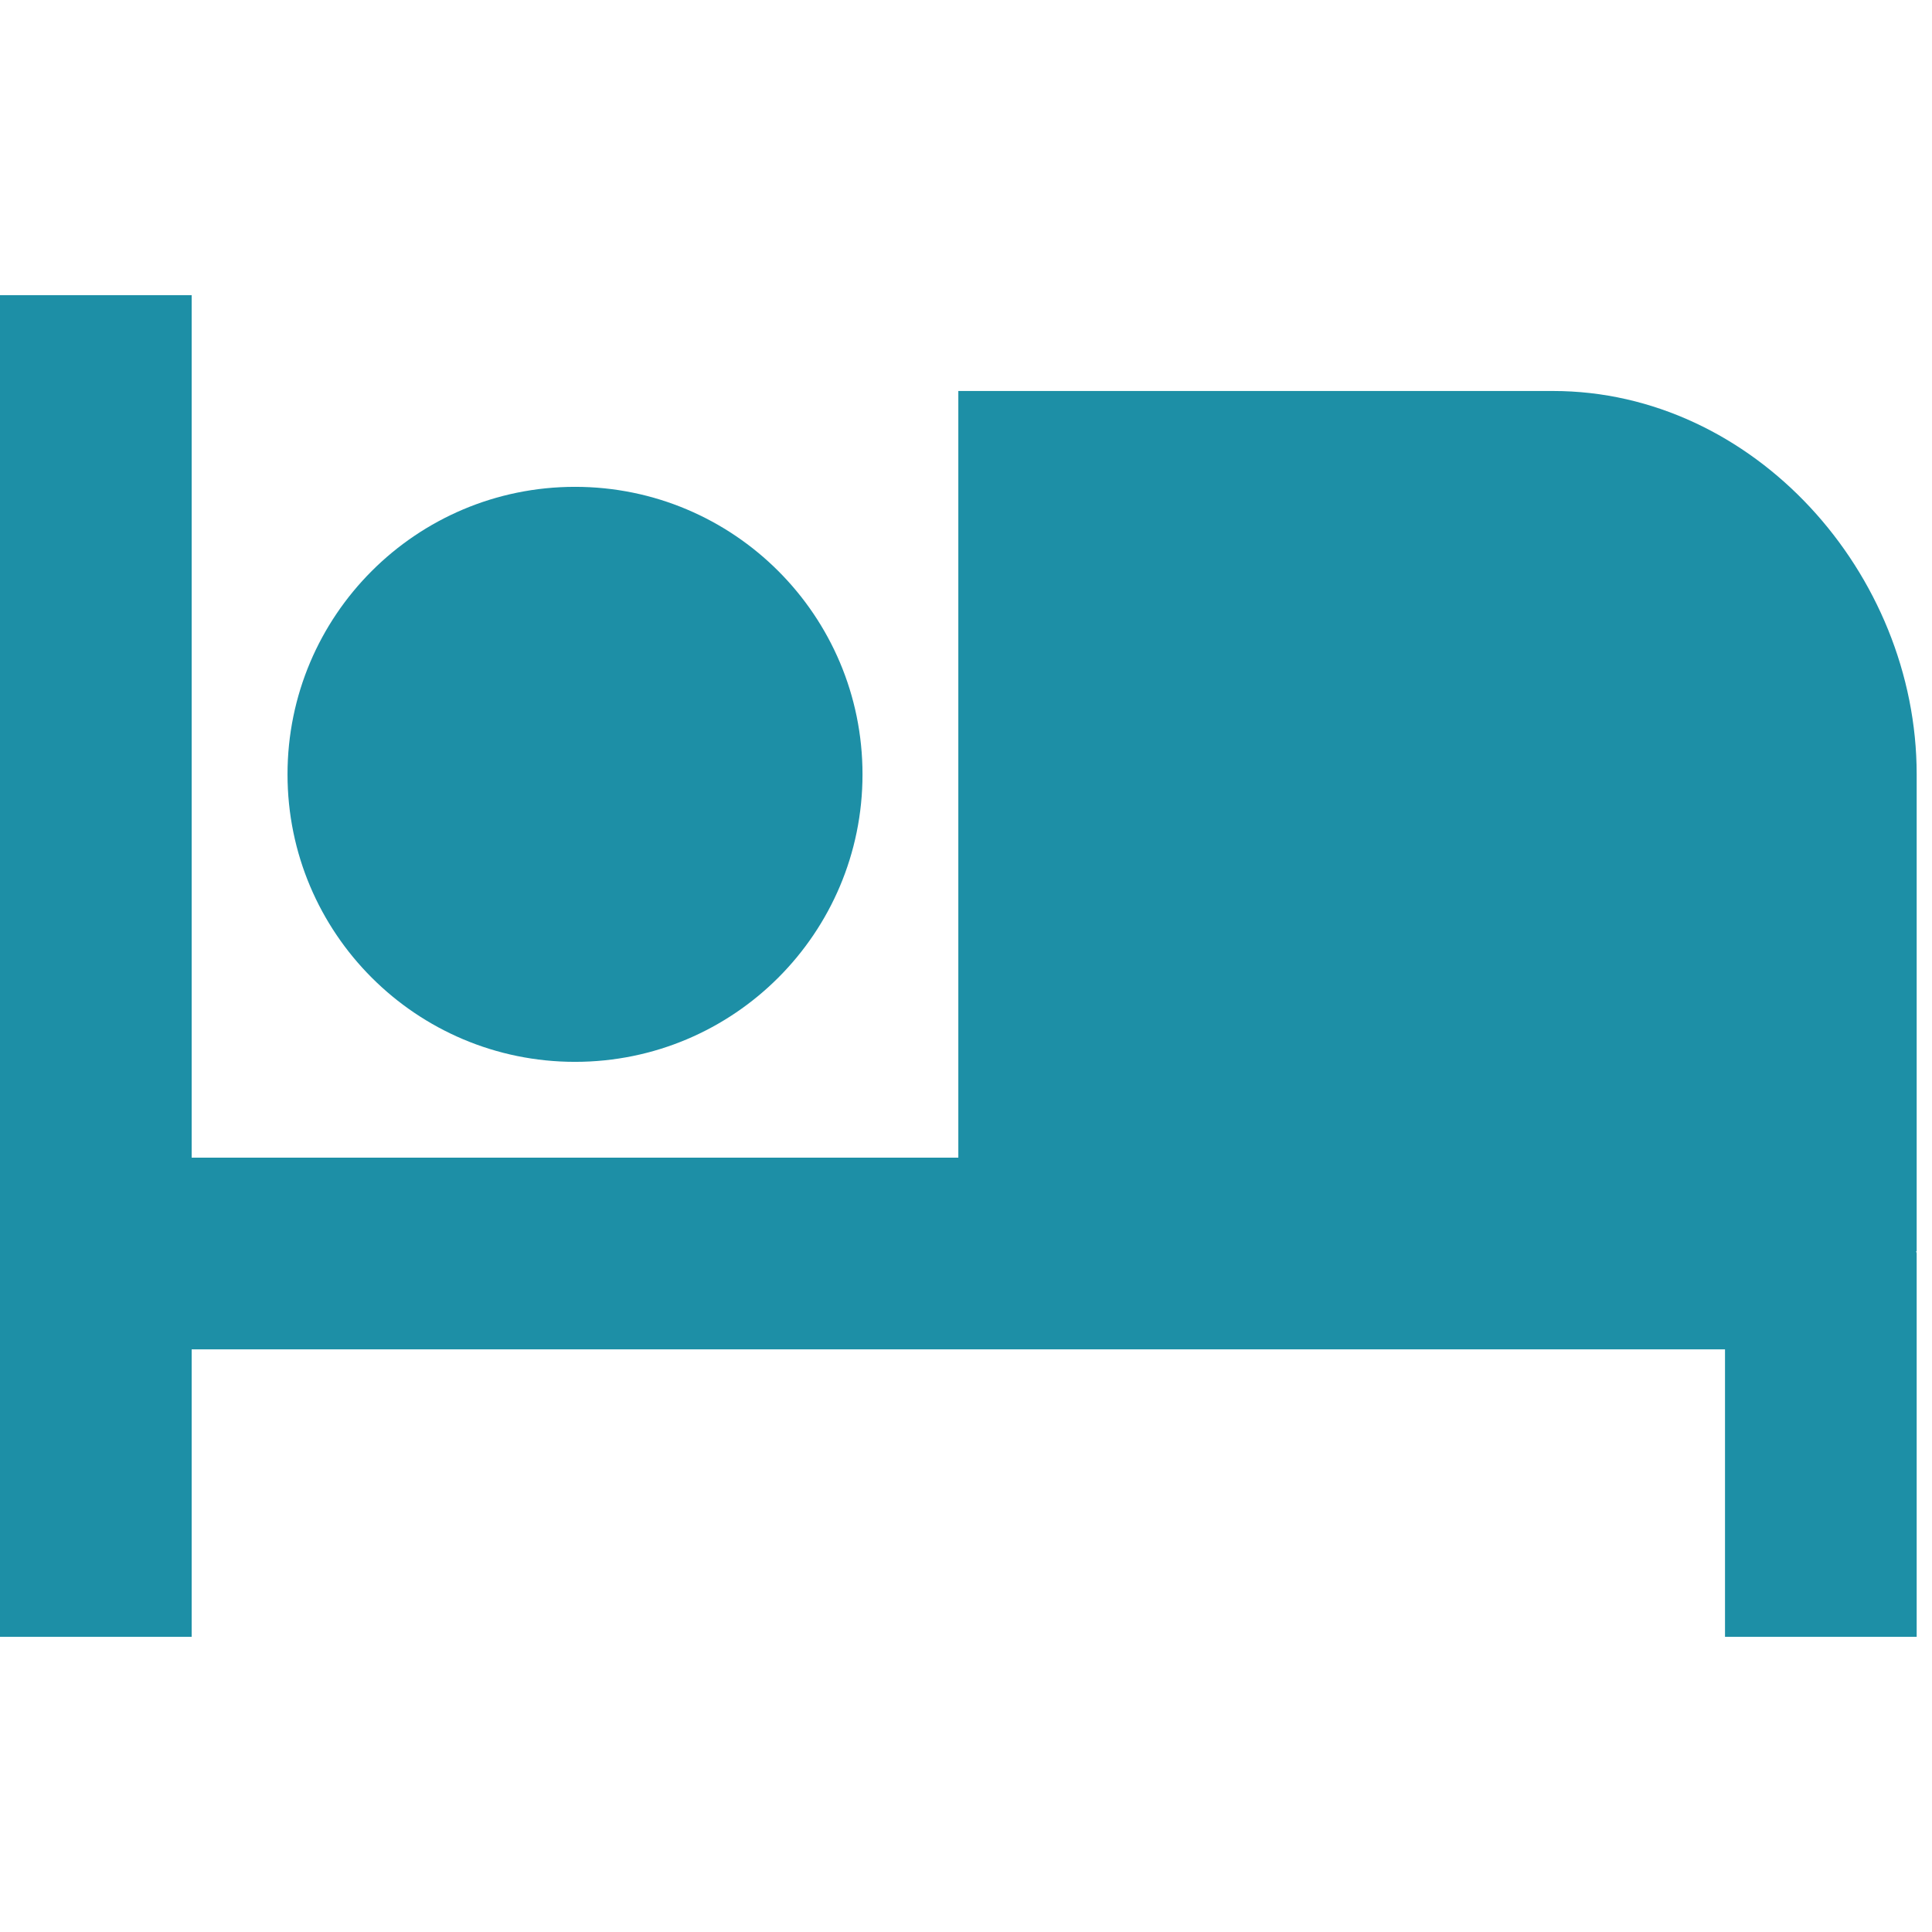
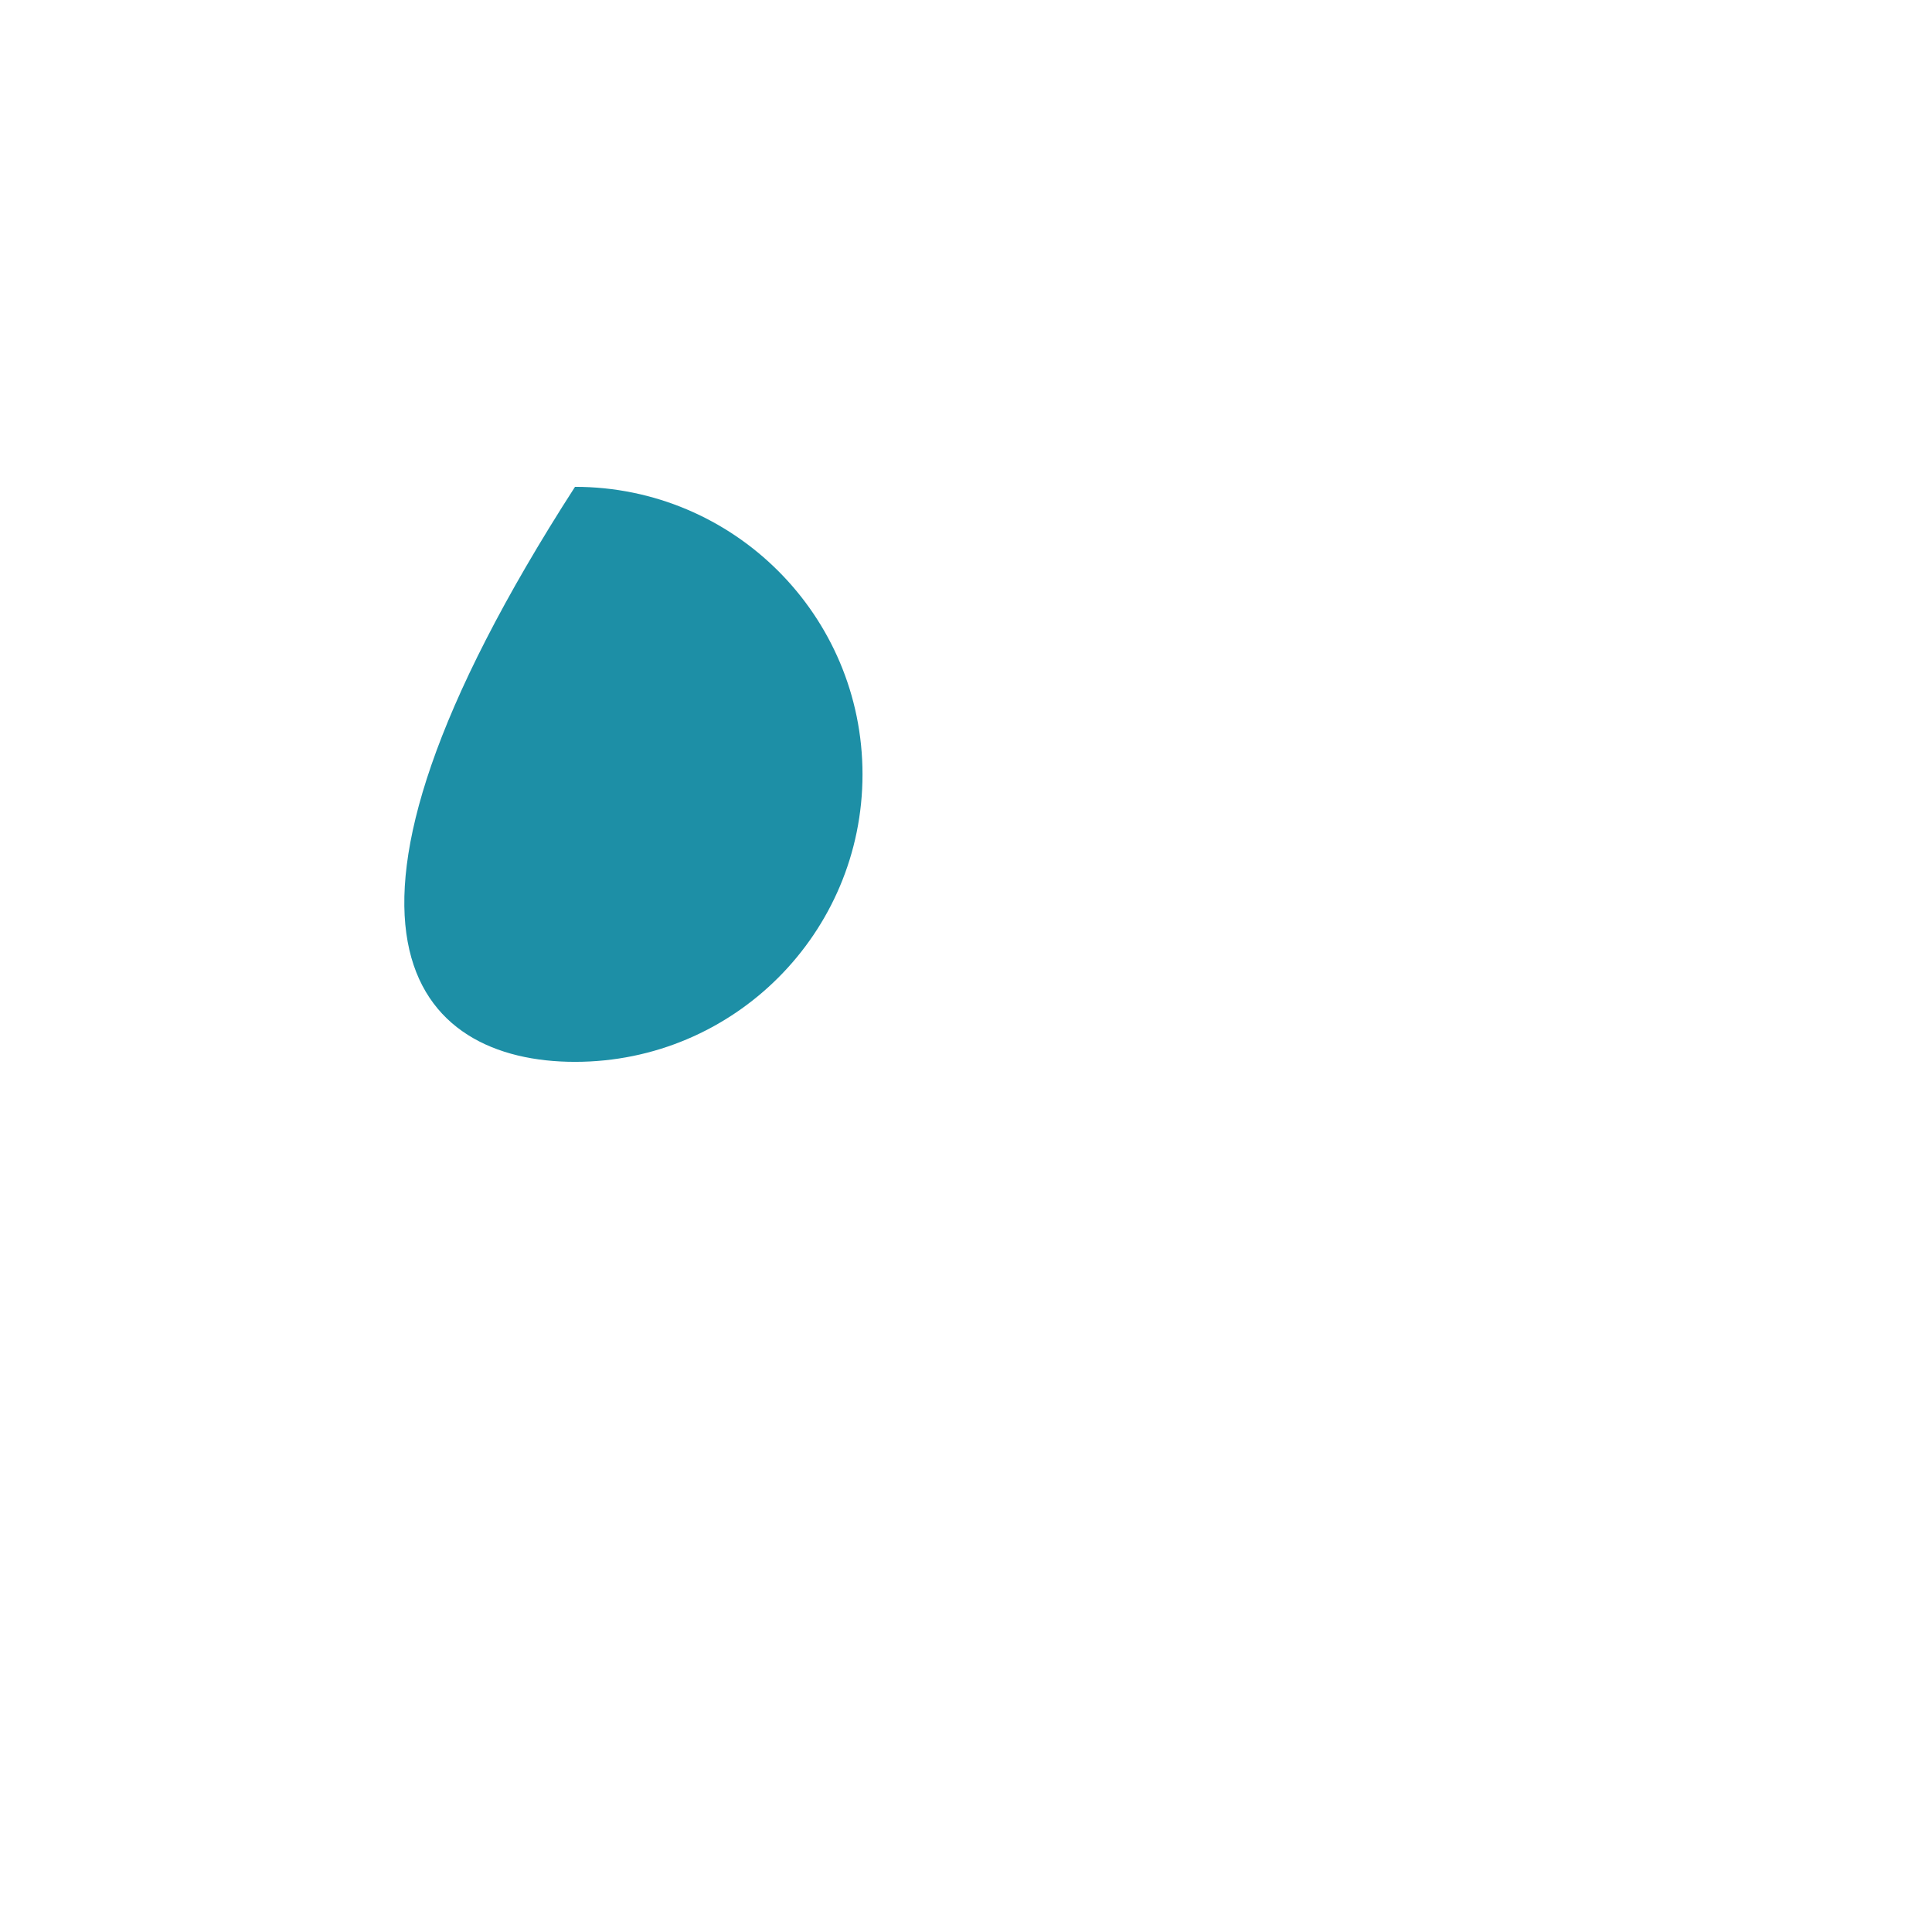
<svg xmlns="http://www.w3.org/2000/svg" width="40" height="40" viewBox="0 0 72 50" fill="none">
-   <path d="M21.429 28.572C27.346 28.572 32.143 23.775 32.143 17.857C32.143 11.94 27.346 7.143 21.429 7.143C15.512 7.143 10.715 11.94 10.715 17.857C10.715 23.775 15.512 28.572 21.429 28.572Z" fill="#1D8FA6" />
-   <path d="M57.875 3.571H35.714V32.143H7.143V0H0V50H7.143V39.286H64.286V50H71.429V35.714C71.429 35.682 71.411 35.657 71.411 35.629H71.429V17.857C71.429 10.371 65.364 3.571 57.875 3.571Z" fill="#1D8FA6" />
+   <path d="M21.429 28.572C27.346 28.572 32.143 23.775 32.143 17.857C32.143 11.94 27.346 7.143 21.429 7.143C10.715 23.775 15.512 28.572 21.429 28.572Z" fill="#1D8FA6" />
</svg>